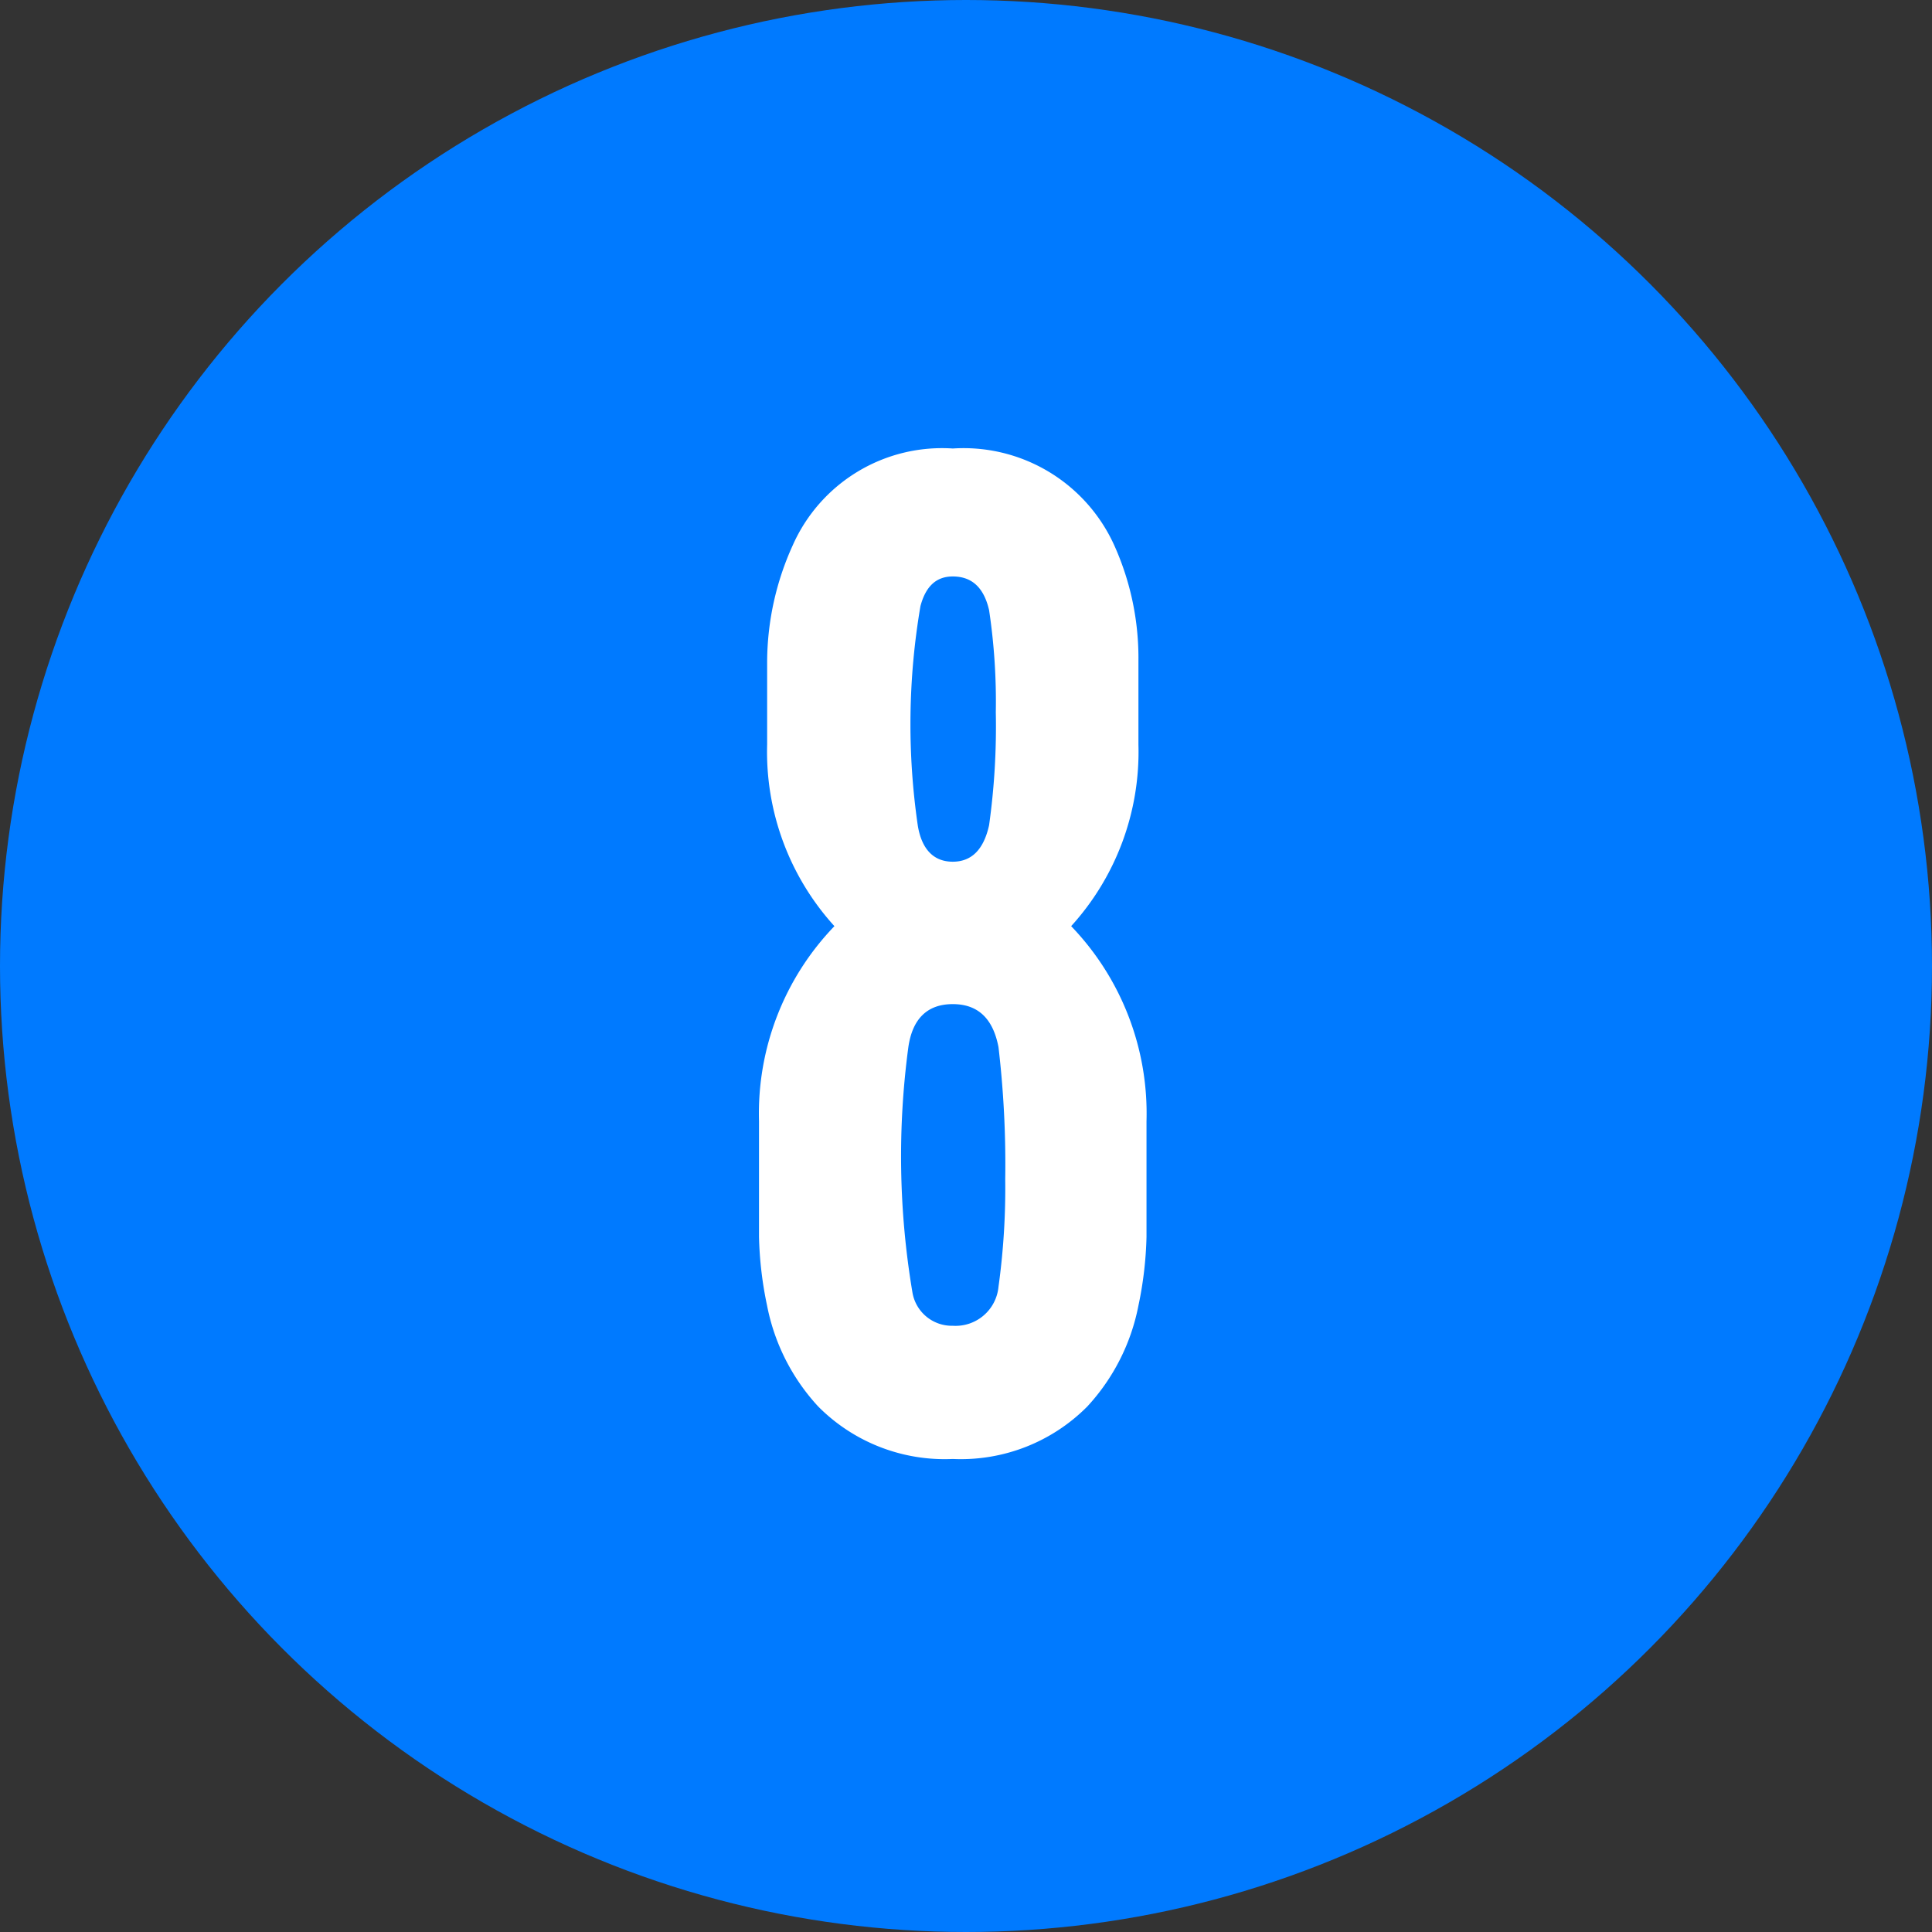
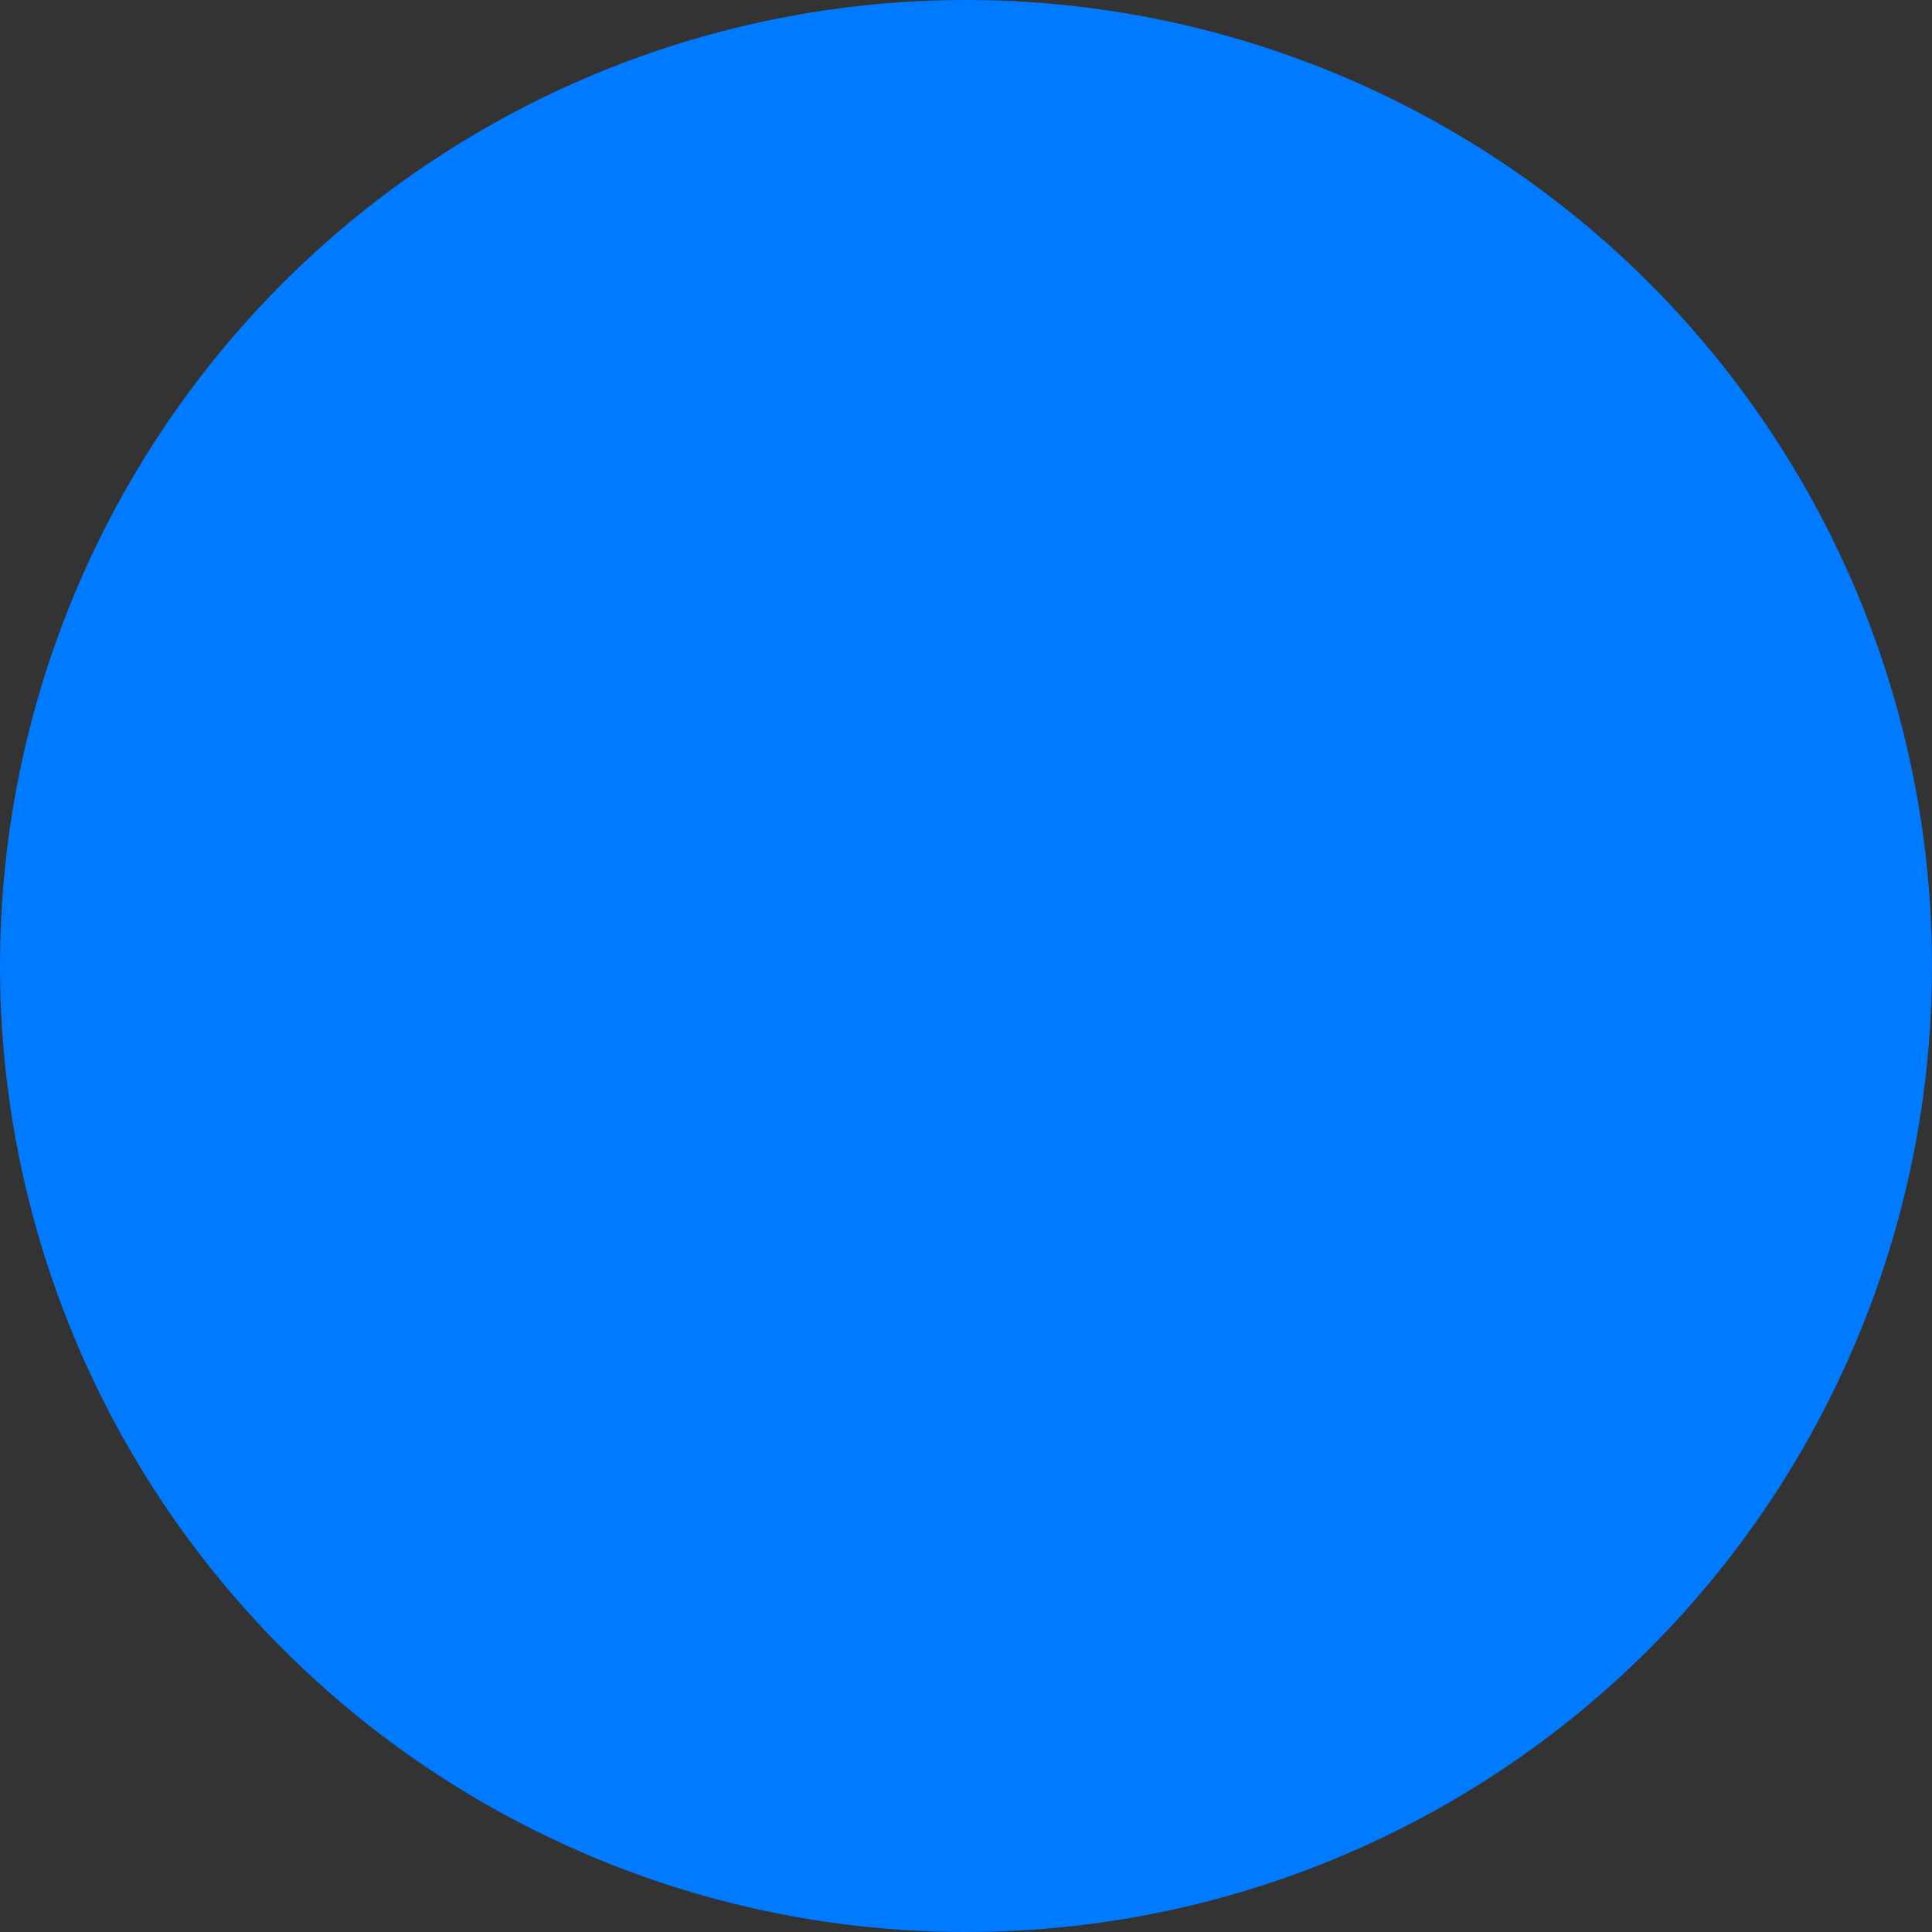
<svg xmlns="http://www.w3.org/2000/svg" width="56" height="56" viewBox="0 0 56 56">
  <rect x="0" y="0" width="56" height="56" fill="#333333" stroke="none" />
  <g id="bigi-tittle-8" transform="translate(-490 -10496)">
    <circle id="楕円形_7" data-name="楕円形 7" cx="28" cy="28" r="28" transform="translate(490 10496)" fill="#007aff" />
-     <path id="パス_617" data-name="パス 617" d="M12.246-9.477a7.829,7.829,0,0,0-2.184-5.655,7.51,7.51,0,0,0,1.95-5.265v-2.418a7.951,7.951,0,0,0-.7-3.354,4.792,4.792,0,0,0-4.68-2.808,4.733,4.733,0,0,0-4.641,2.808,8.221,8.221,0,0,0-.741,3.354V-20.4A7.51,7.51,0,0,0,3.2-15.132,7.829,7.829,0,0,0,1.014-9.477v3.354a10.782,10.782,0,0,0,.234,1.989A5.985,5.985,0,0,0,2.73-1.209,5.162,5.162,0,0,0,6.63.312a5.162,5.162,0,0,0,3.9-1.521,5.985,5.985,0,0,0,1.482-2.925,10.782,10.782,0,0,0,.234-1.989ZM7.878-21.333a20.626,20.626,0,0,1-.195,3.276Q7.449-17,6.63-17c-.546,0-.9-.351-1.014-1.053a20.345,20.345,0,0,1,.078-6.357c.156-.585.468-.858.936-.858.546,0,.9.312,1.053.975A17.882,17.882,0,0,1,7.878-21.333ZM8.151-7.8a20.877,20.877,0,0,1-.195,3.12A1.25,1.25,0,0,1,6.63-3.549a1.158,1.158,0,0,1-1.17-.975,23.781,23.781,0,0,1-.117-7.1c.117-.819.546-1.248,1.287-1.248s1.17.429,1.326,1.248A29.151,29.151,0,0,1,8.151-7.8Z" transform="translate(510.986 10537.977)" fill="#fff" />
  </g>
</svg>